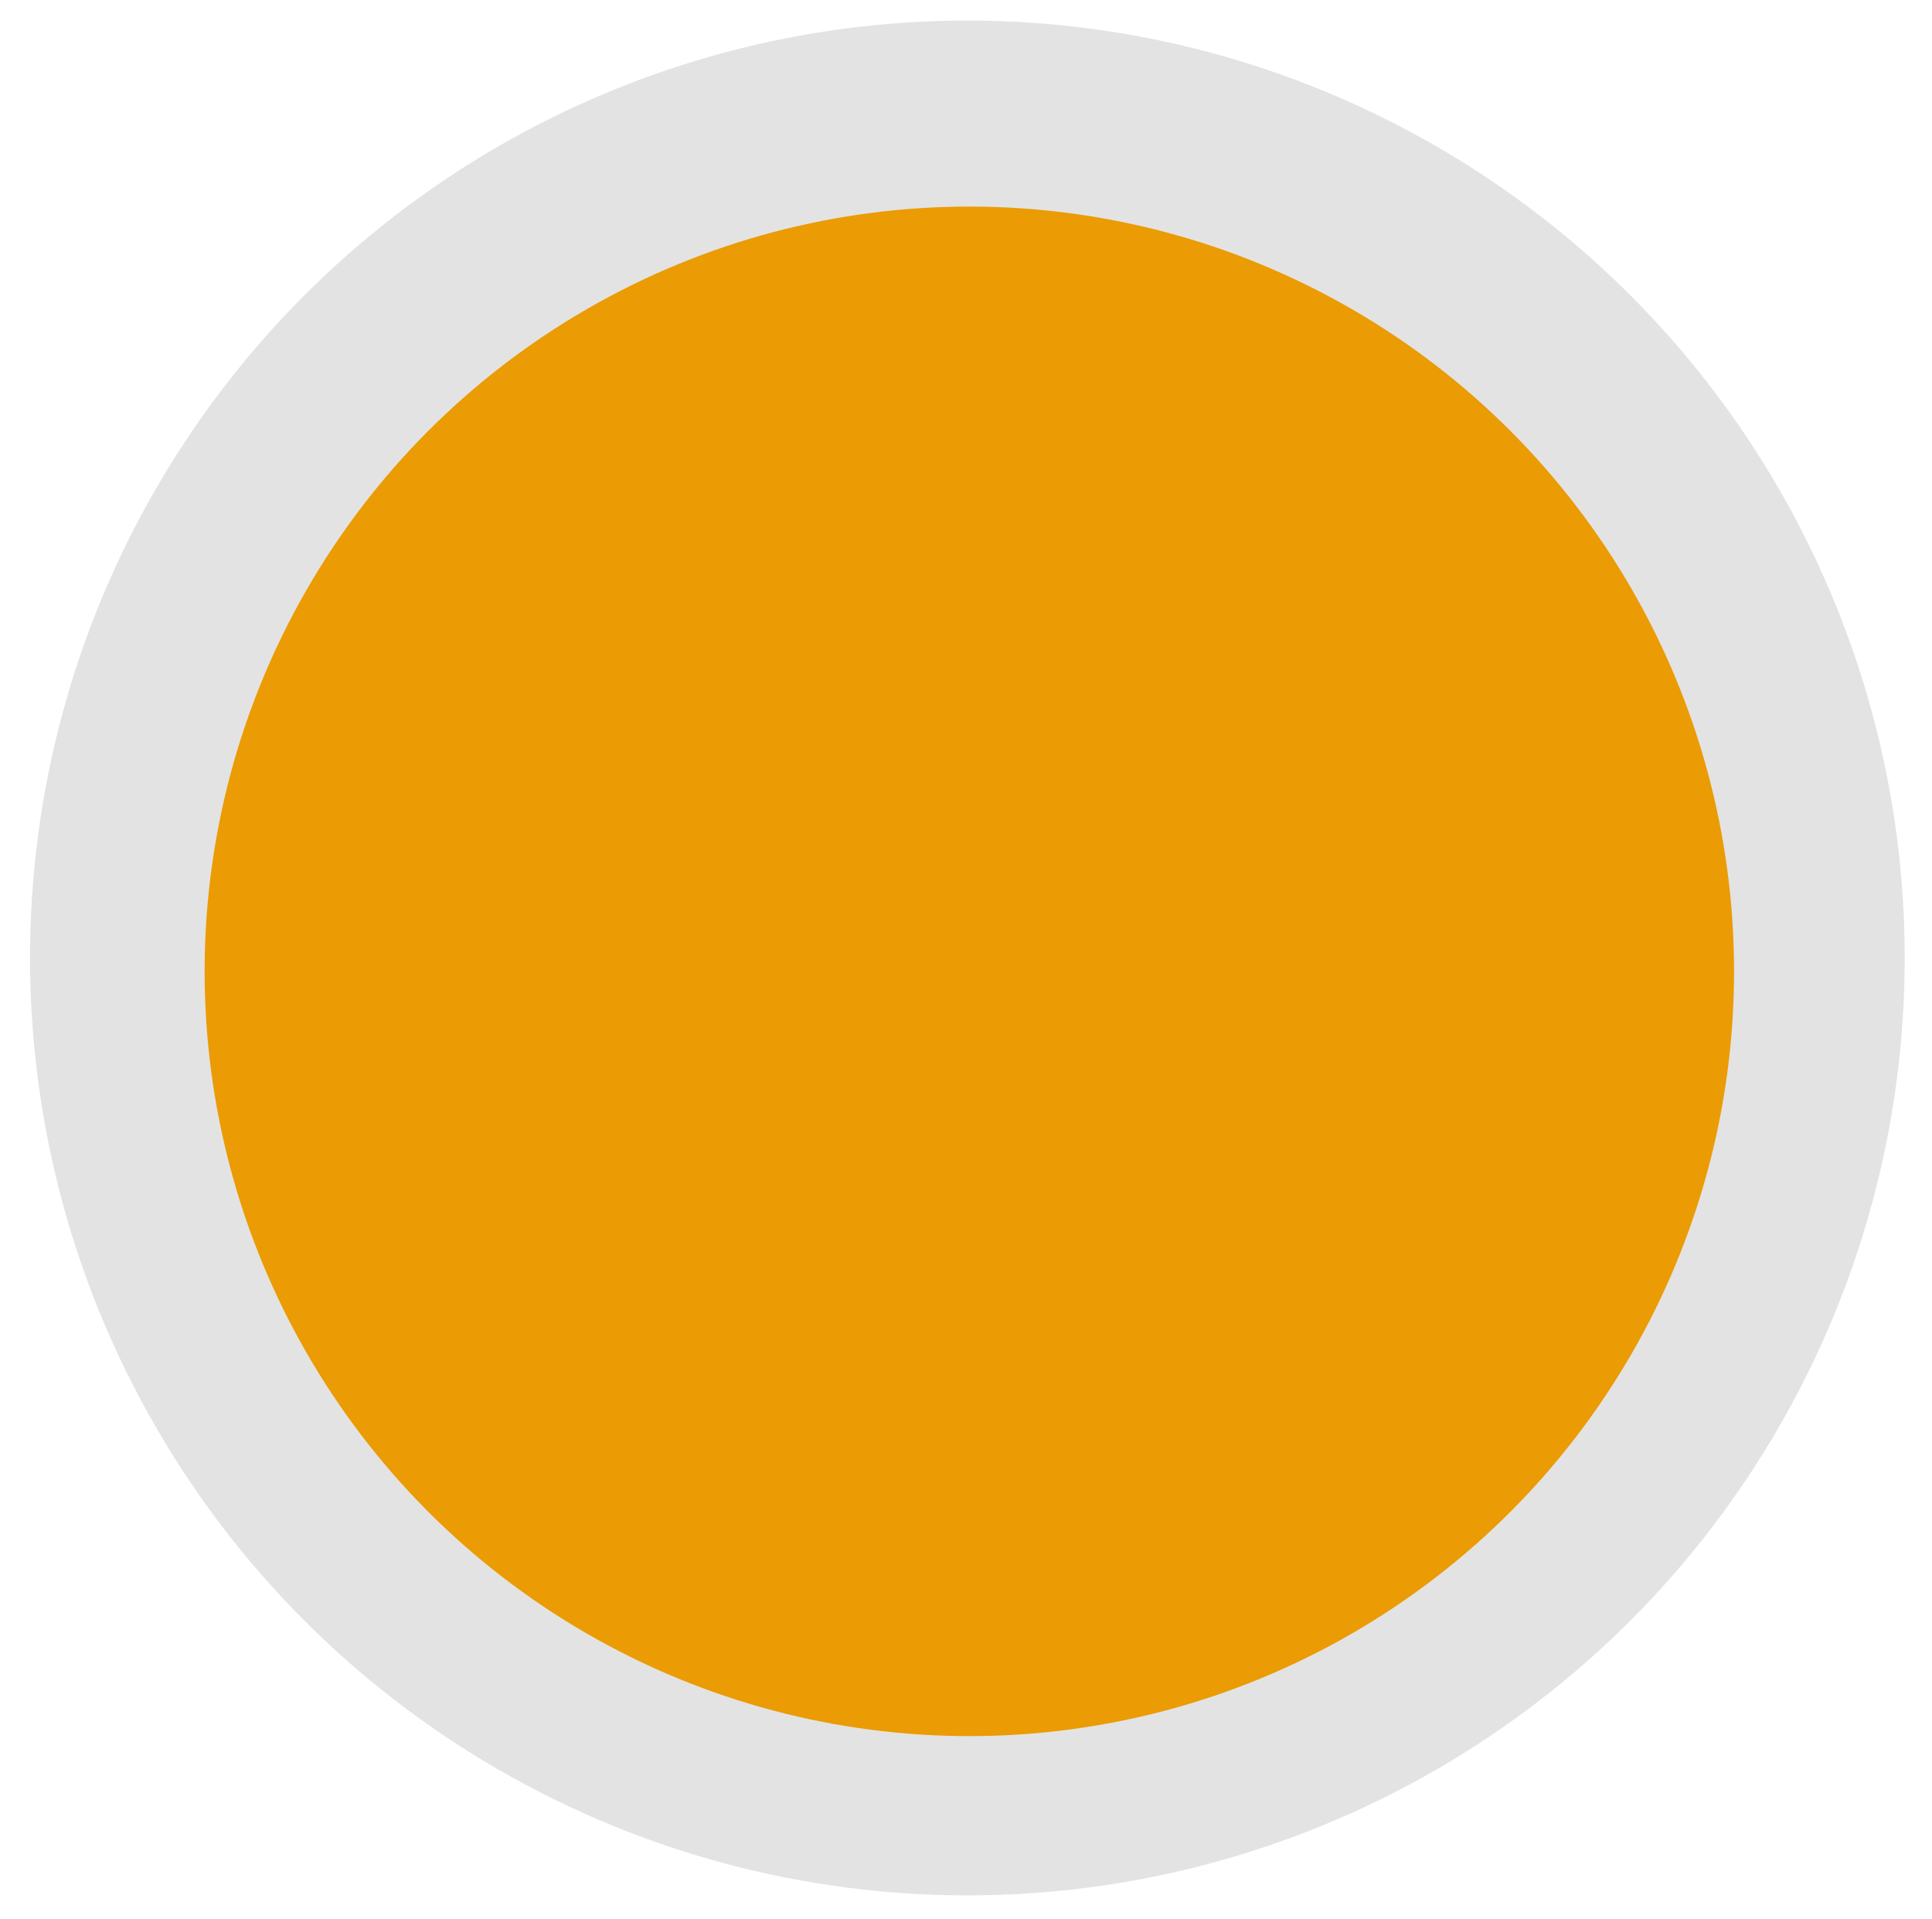
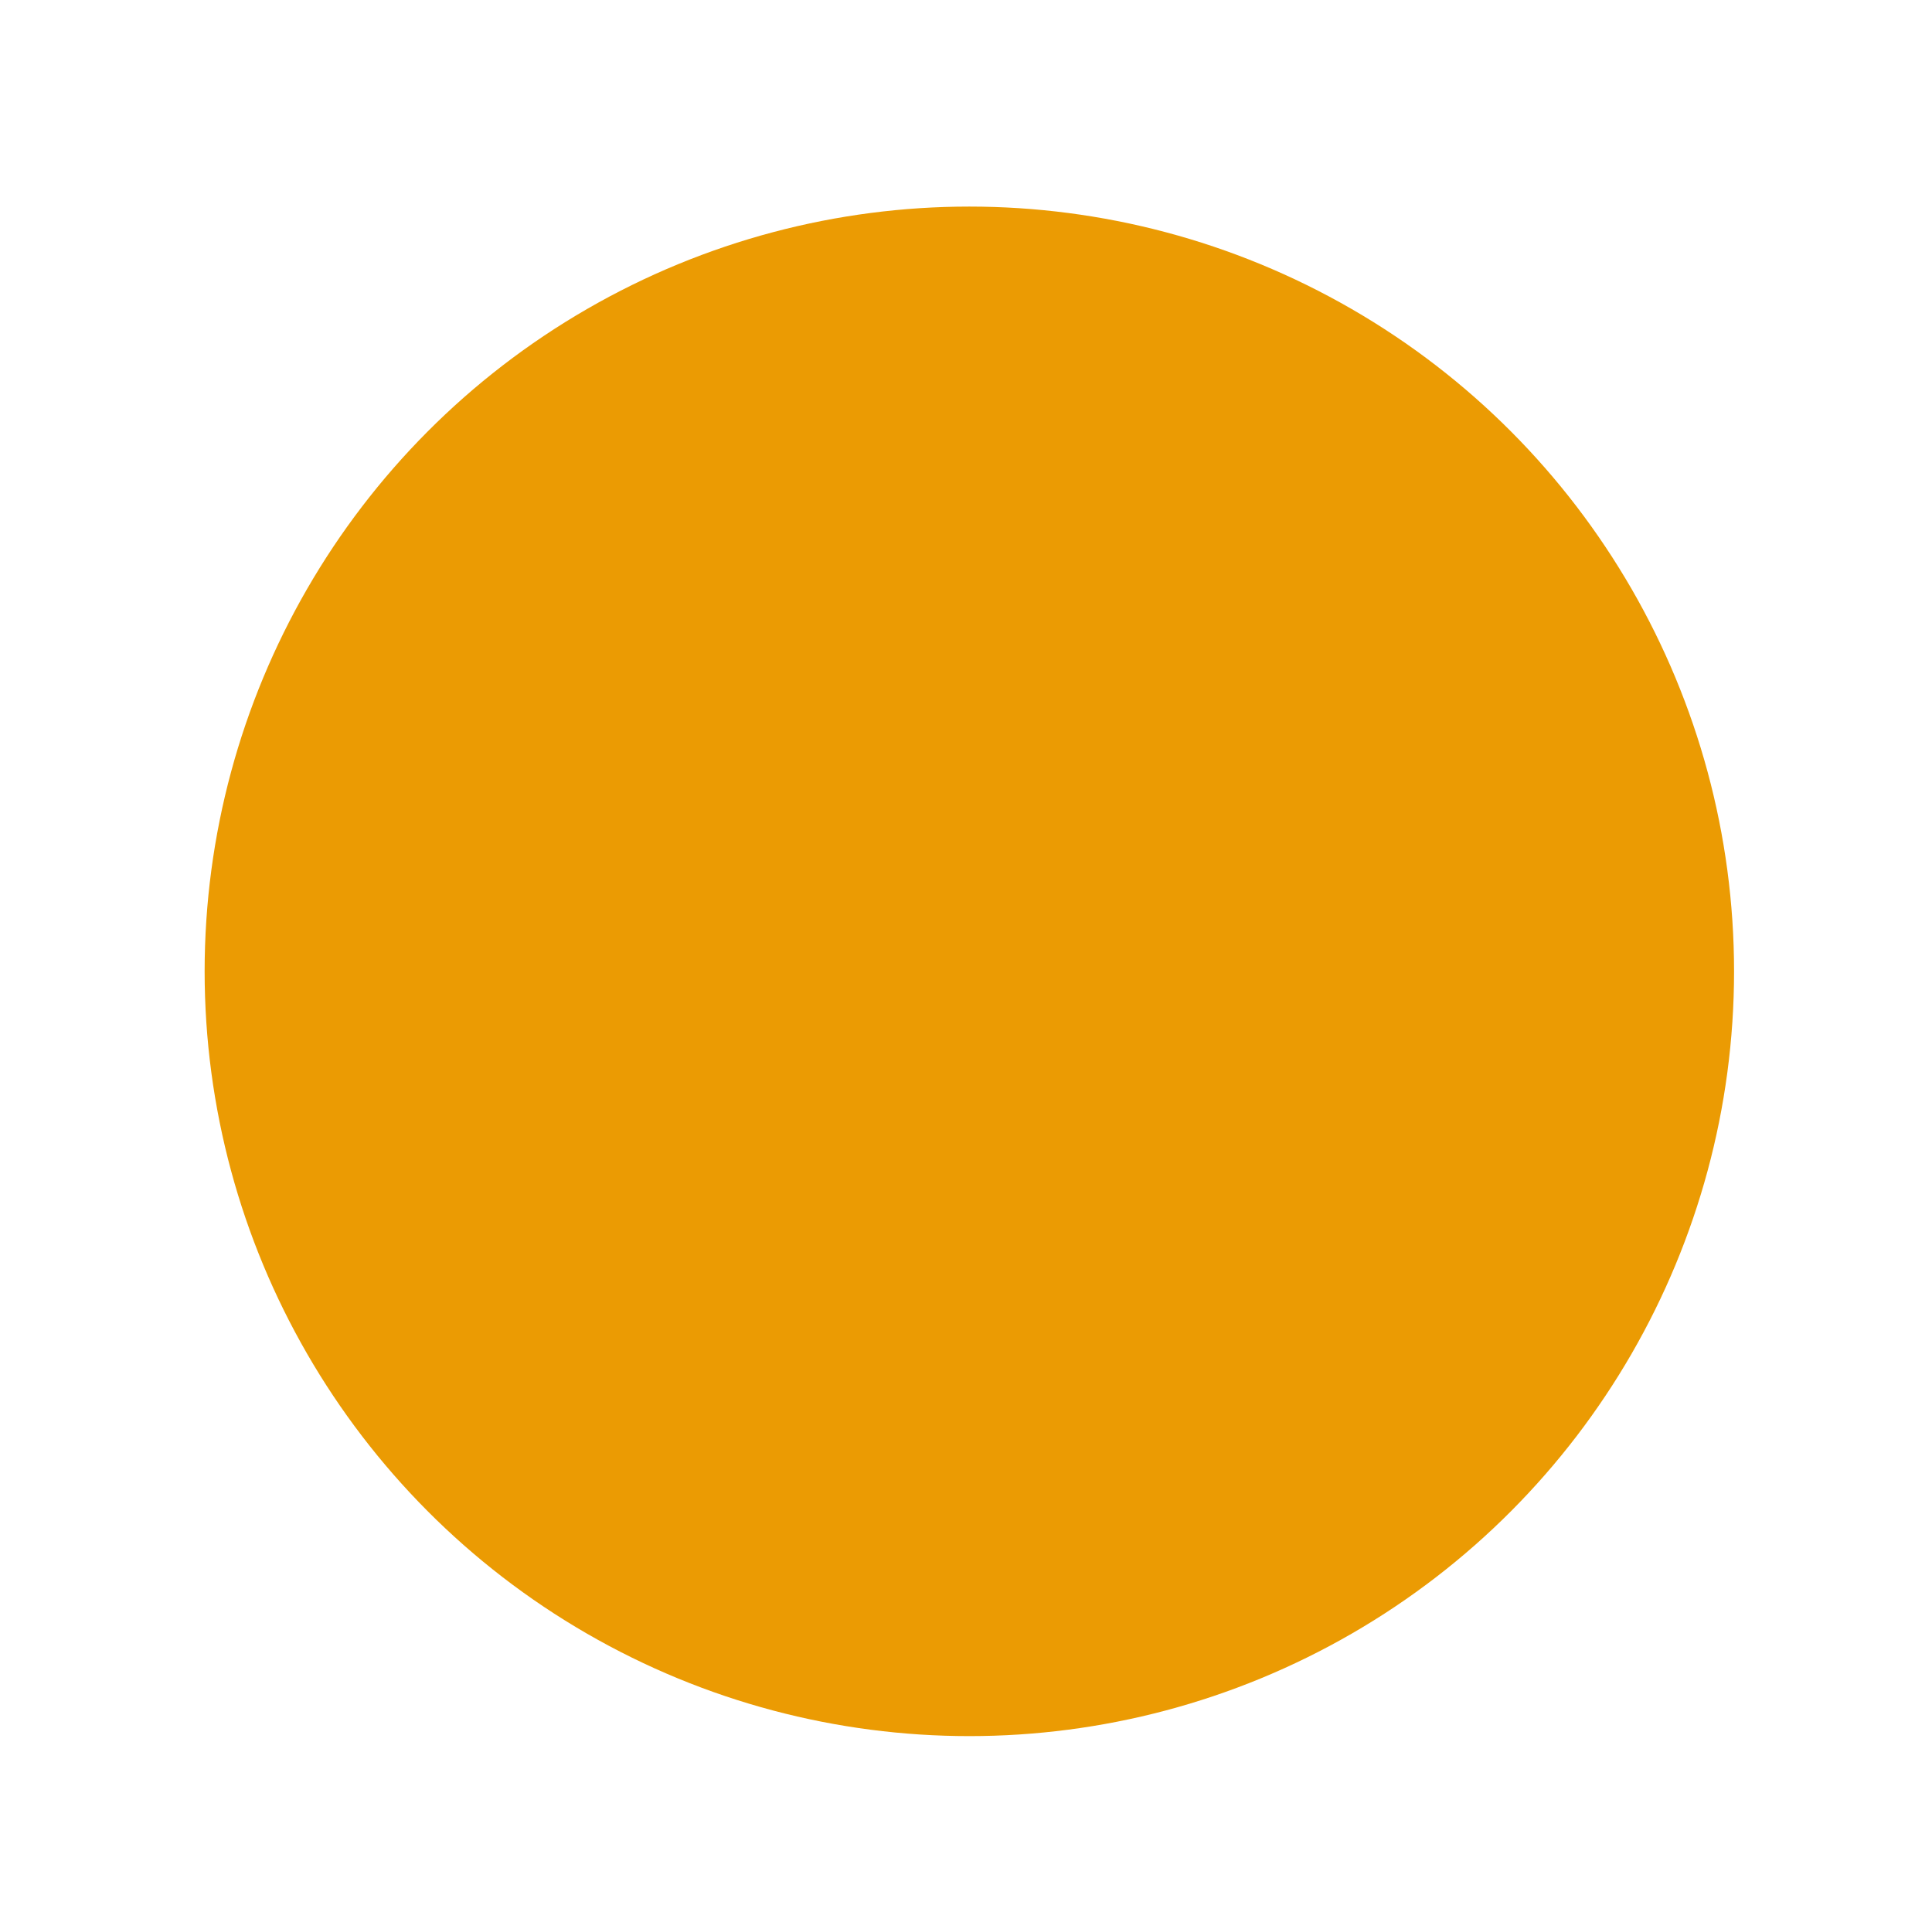
<svg xmlns="http://www.w3.org/2000/svg" version="1.1" id="Layer_1" x="0px" y="0px" width="289px" height="287px" viewBox="0 0 289 287" enable-background="new 0 0 289 287" xml:space="preserve">
-   <circle fill-rule="evenodd" clip-rule="evenodd" fill="#E3E3E3" cx="144.706" cy="143.288" r="140.212" />
  <circle fill-rule="evenodd" clip-rule="evenodd" fill="#EB9B03" cx="145" cy="145.289" r="114.39" />
</svg>